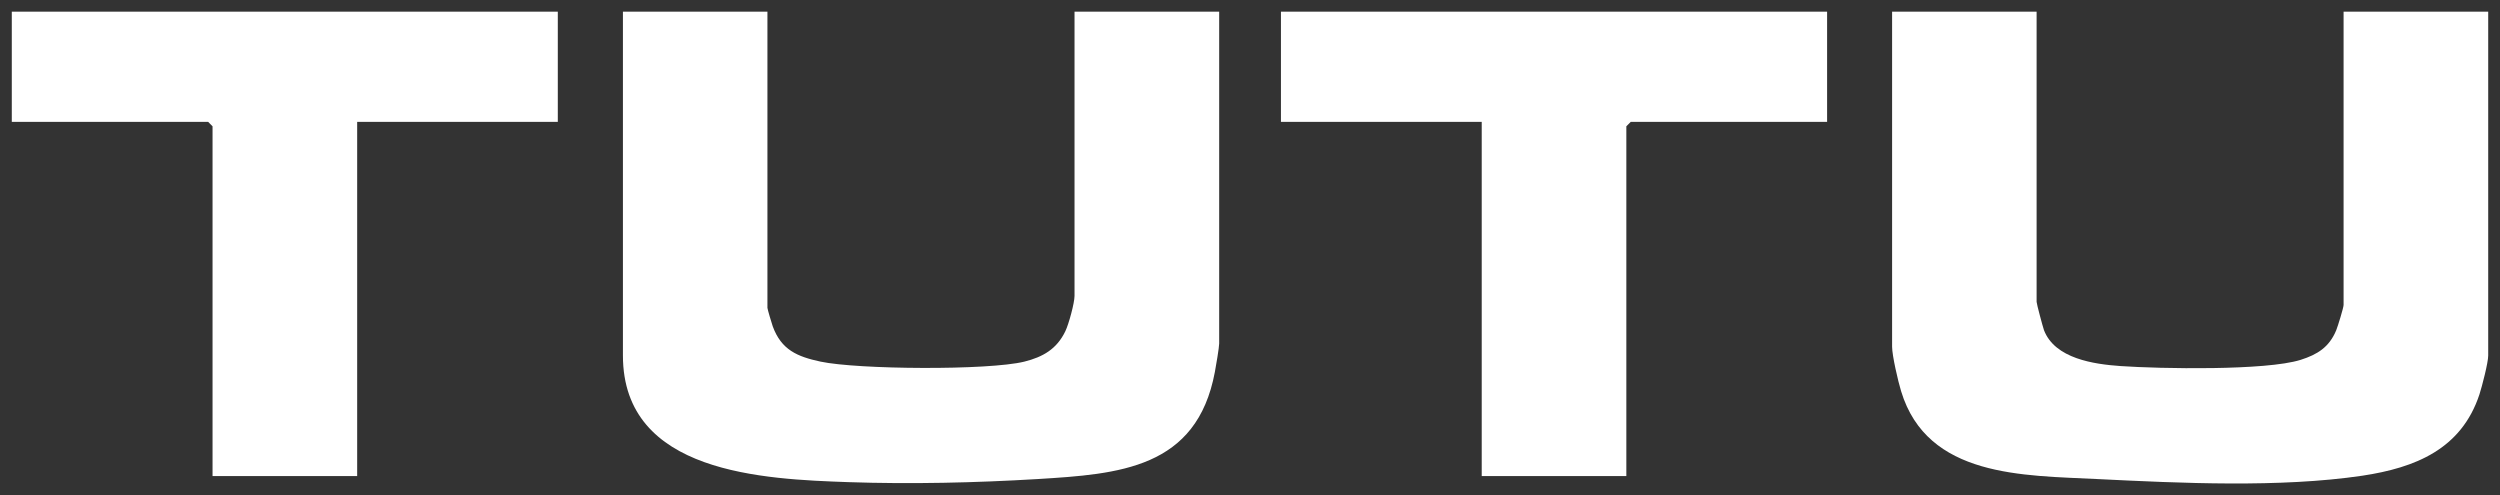
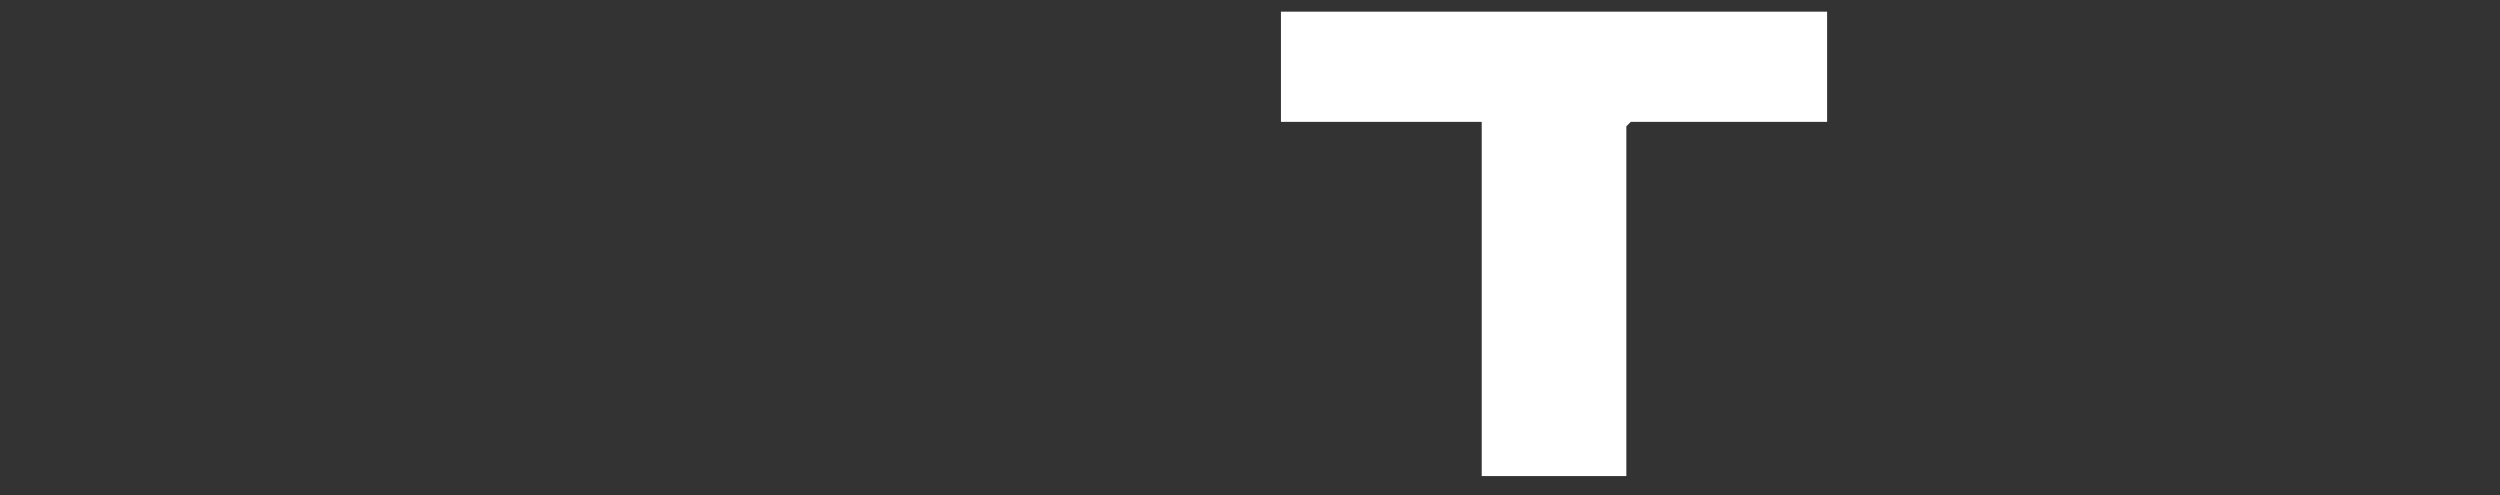
<svg xmlns="http://www.w3.org/2000/svg" width="106" height="21" viewBox="0 0 106 21" fill="none">
  <rect x="0" y="0" width="106" height="21" fill="#333333" stroke="none" />
-   <path d="M86.352 0.496V12.799C86.352 12.878 86.613 13.852 86.665 14C87.129 15.205 88.778 15.442 89.911 15.521C91.597 15.637 96.075 15.721 97.546 15.258C98.261 15.031 98.757 14.721 99.055 14.005C99.122 13.842 99.368 13.041 99.368 12.931V0.496H105.5V15.074C105.5 15.374 105.239 16.379 105.129 16.721C104.362 19.048 102.405 19.833 100.161 20.17C96.675 20.686 92.447 20.486 88.925 20.312C85.804 20.154 81.717 20.254 80.606 16.584C80.48 16.174 80.225 15.079 80.225 14.7V0.496H86.357H86.352Z" fill="white" />
-   <path d="M32.539 0.496V13.052C32.539 13.105 32.722 13.721 32.764 13.836C33.129 14.837 33.807 15.121 34.788 15.332C36.354 15.668 41.912 15.711 43.436 15.332C44.214 15.137 44.804 14.805 45.169 14.047C45.315 13.747 45.56 12.841 45.56 12.547V0.496H51.693V14.568C51.693 14.721 51.557 15.532 51.51 15.774C50.743 19.87 47.444 20.101 43.995 20.312C41.359 20.47 38.63 20.533 35.978 20.443C32.409 20.317 26.412 20.091 26.412 15.074V0.496H32.544H32.539Z" fill="white" />
-   <path d="M23.651 0.496V5.166H15.144V20.186H9.012V5.355L8.824 5.166H0.5V0.496H23.651Z" fill="white" />
  <path d="M77.469 0.496V5.166H69.145L68.957 5.355V20.186H62.825V5.166H54.312V0.496H77.469Z" fill="white" />
</svg>